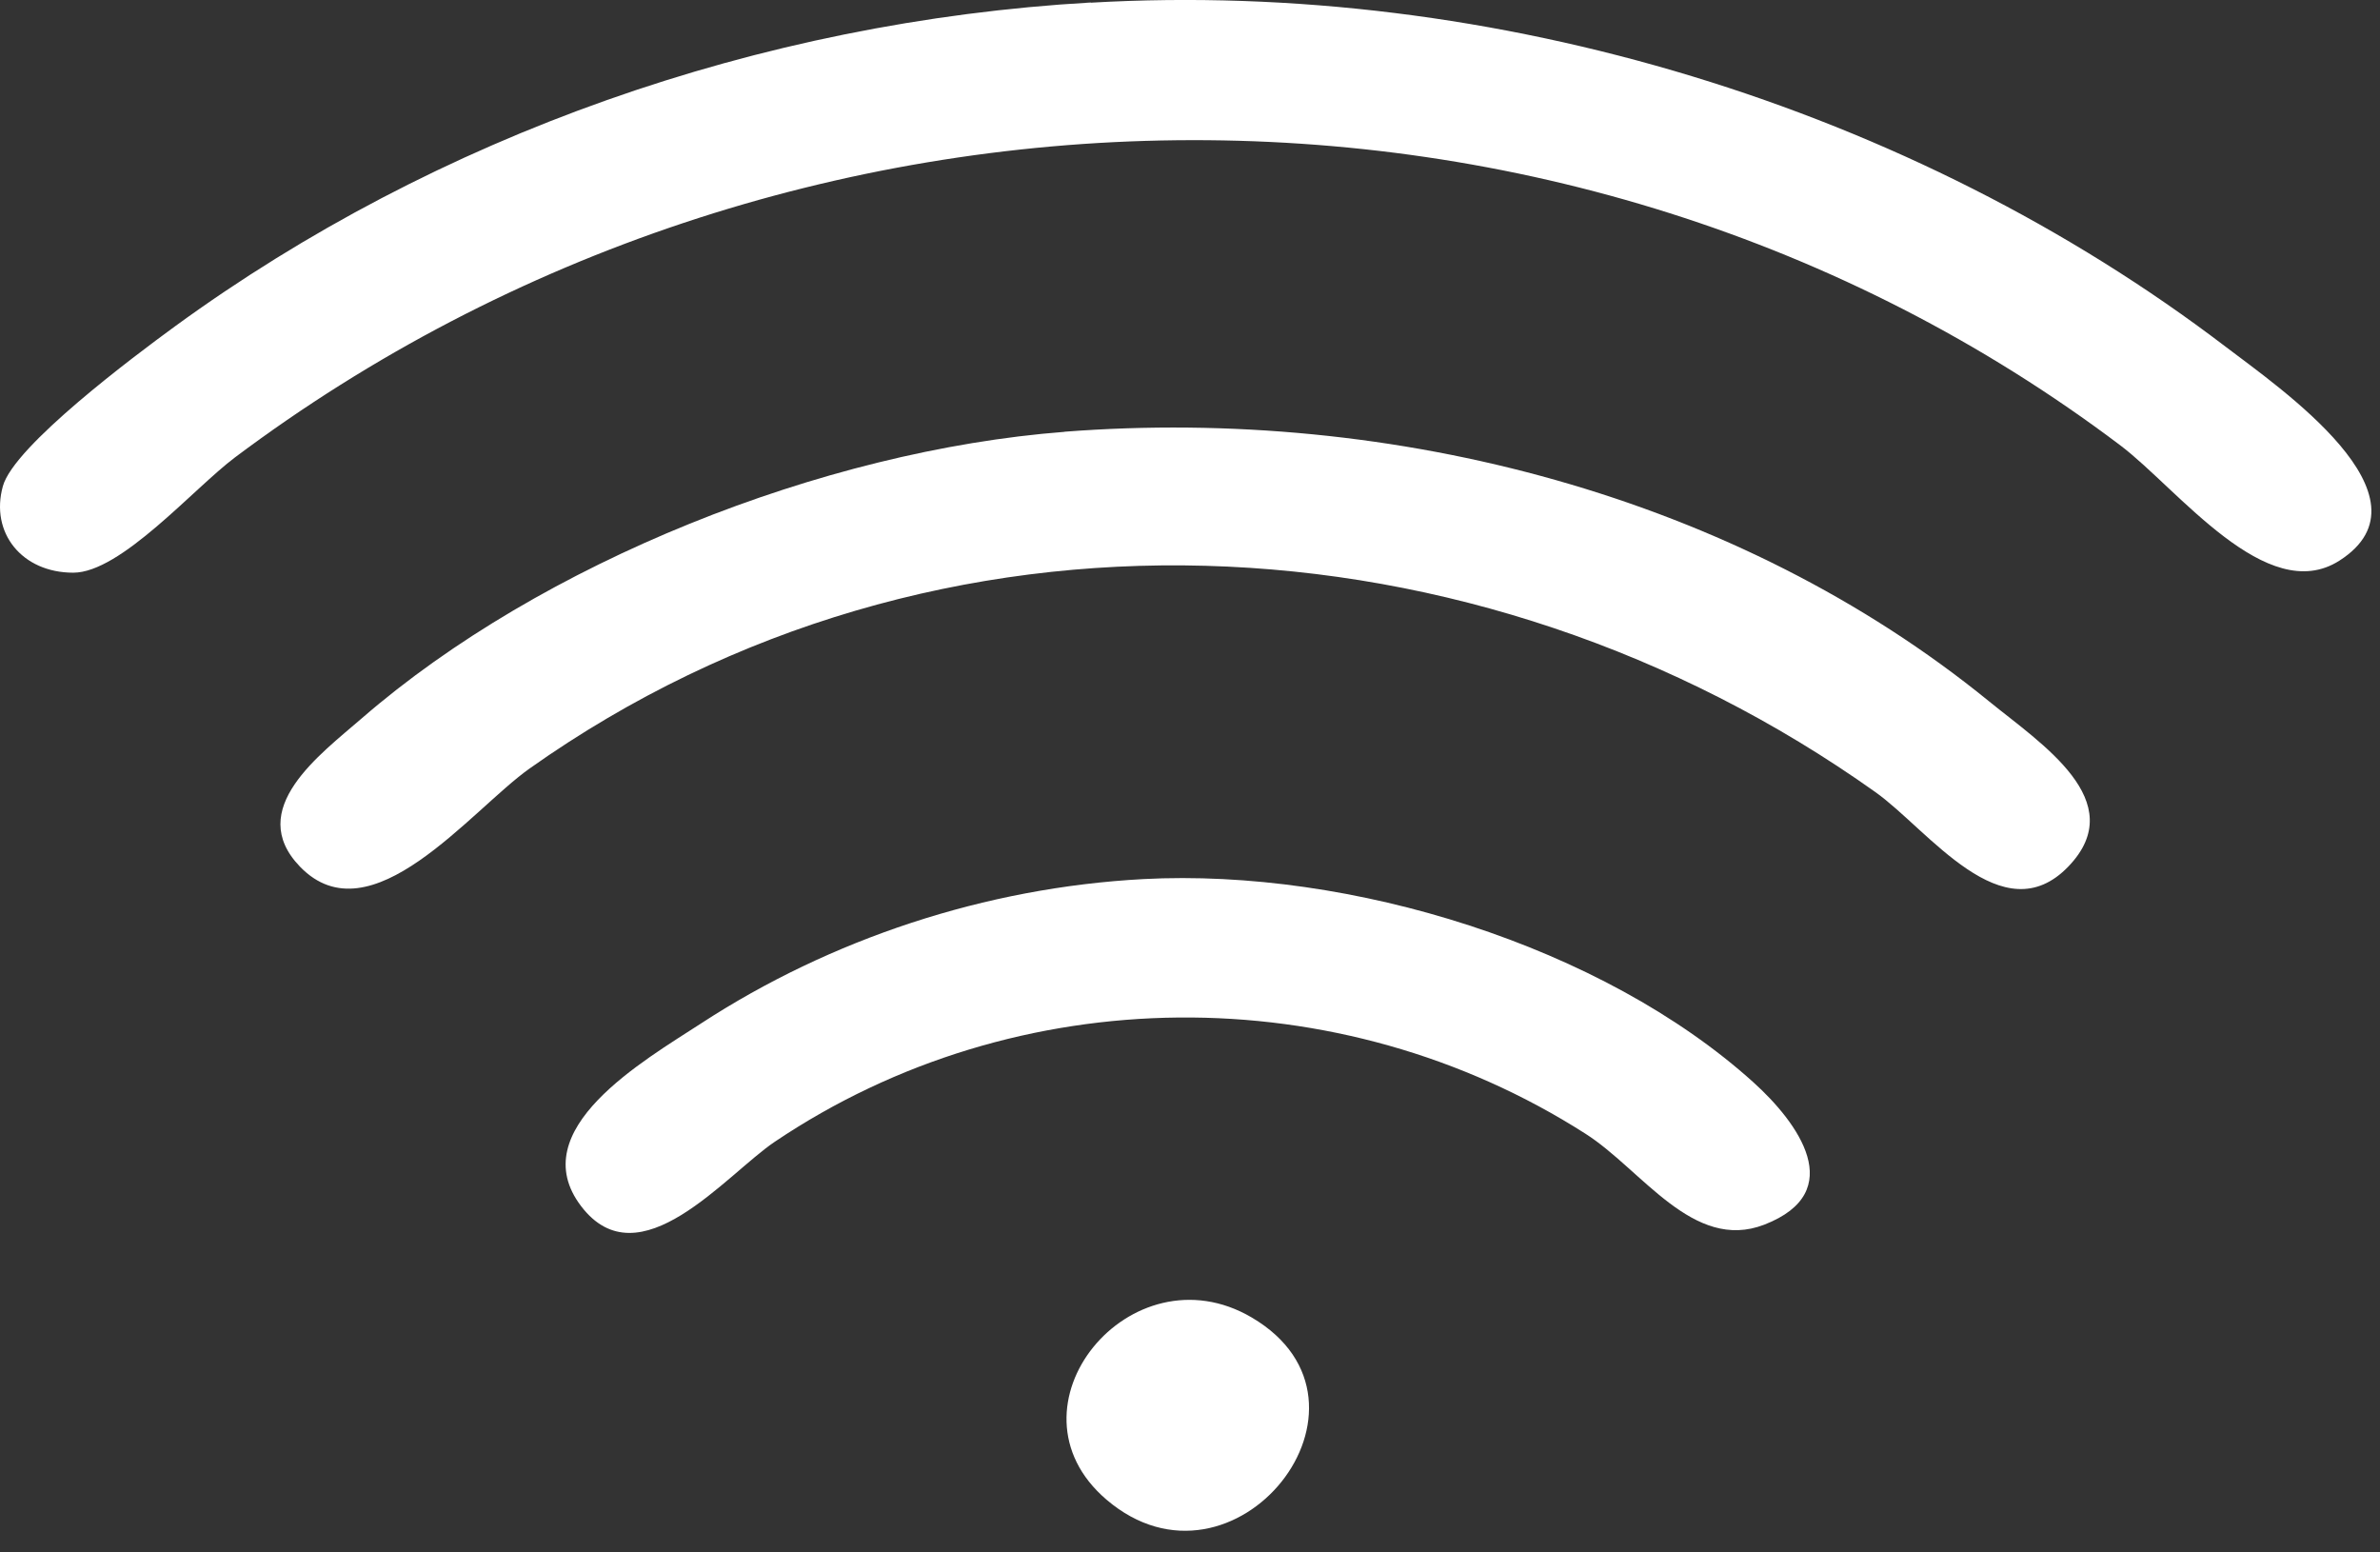
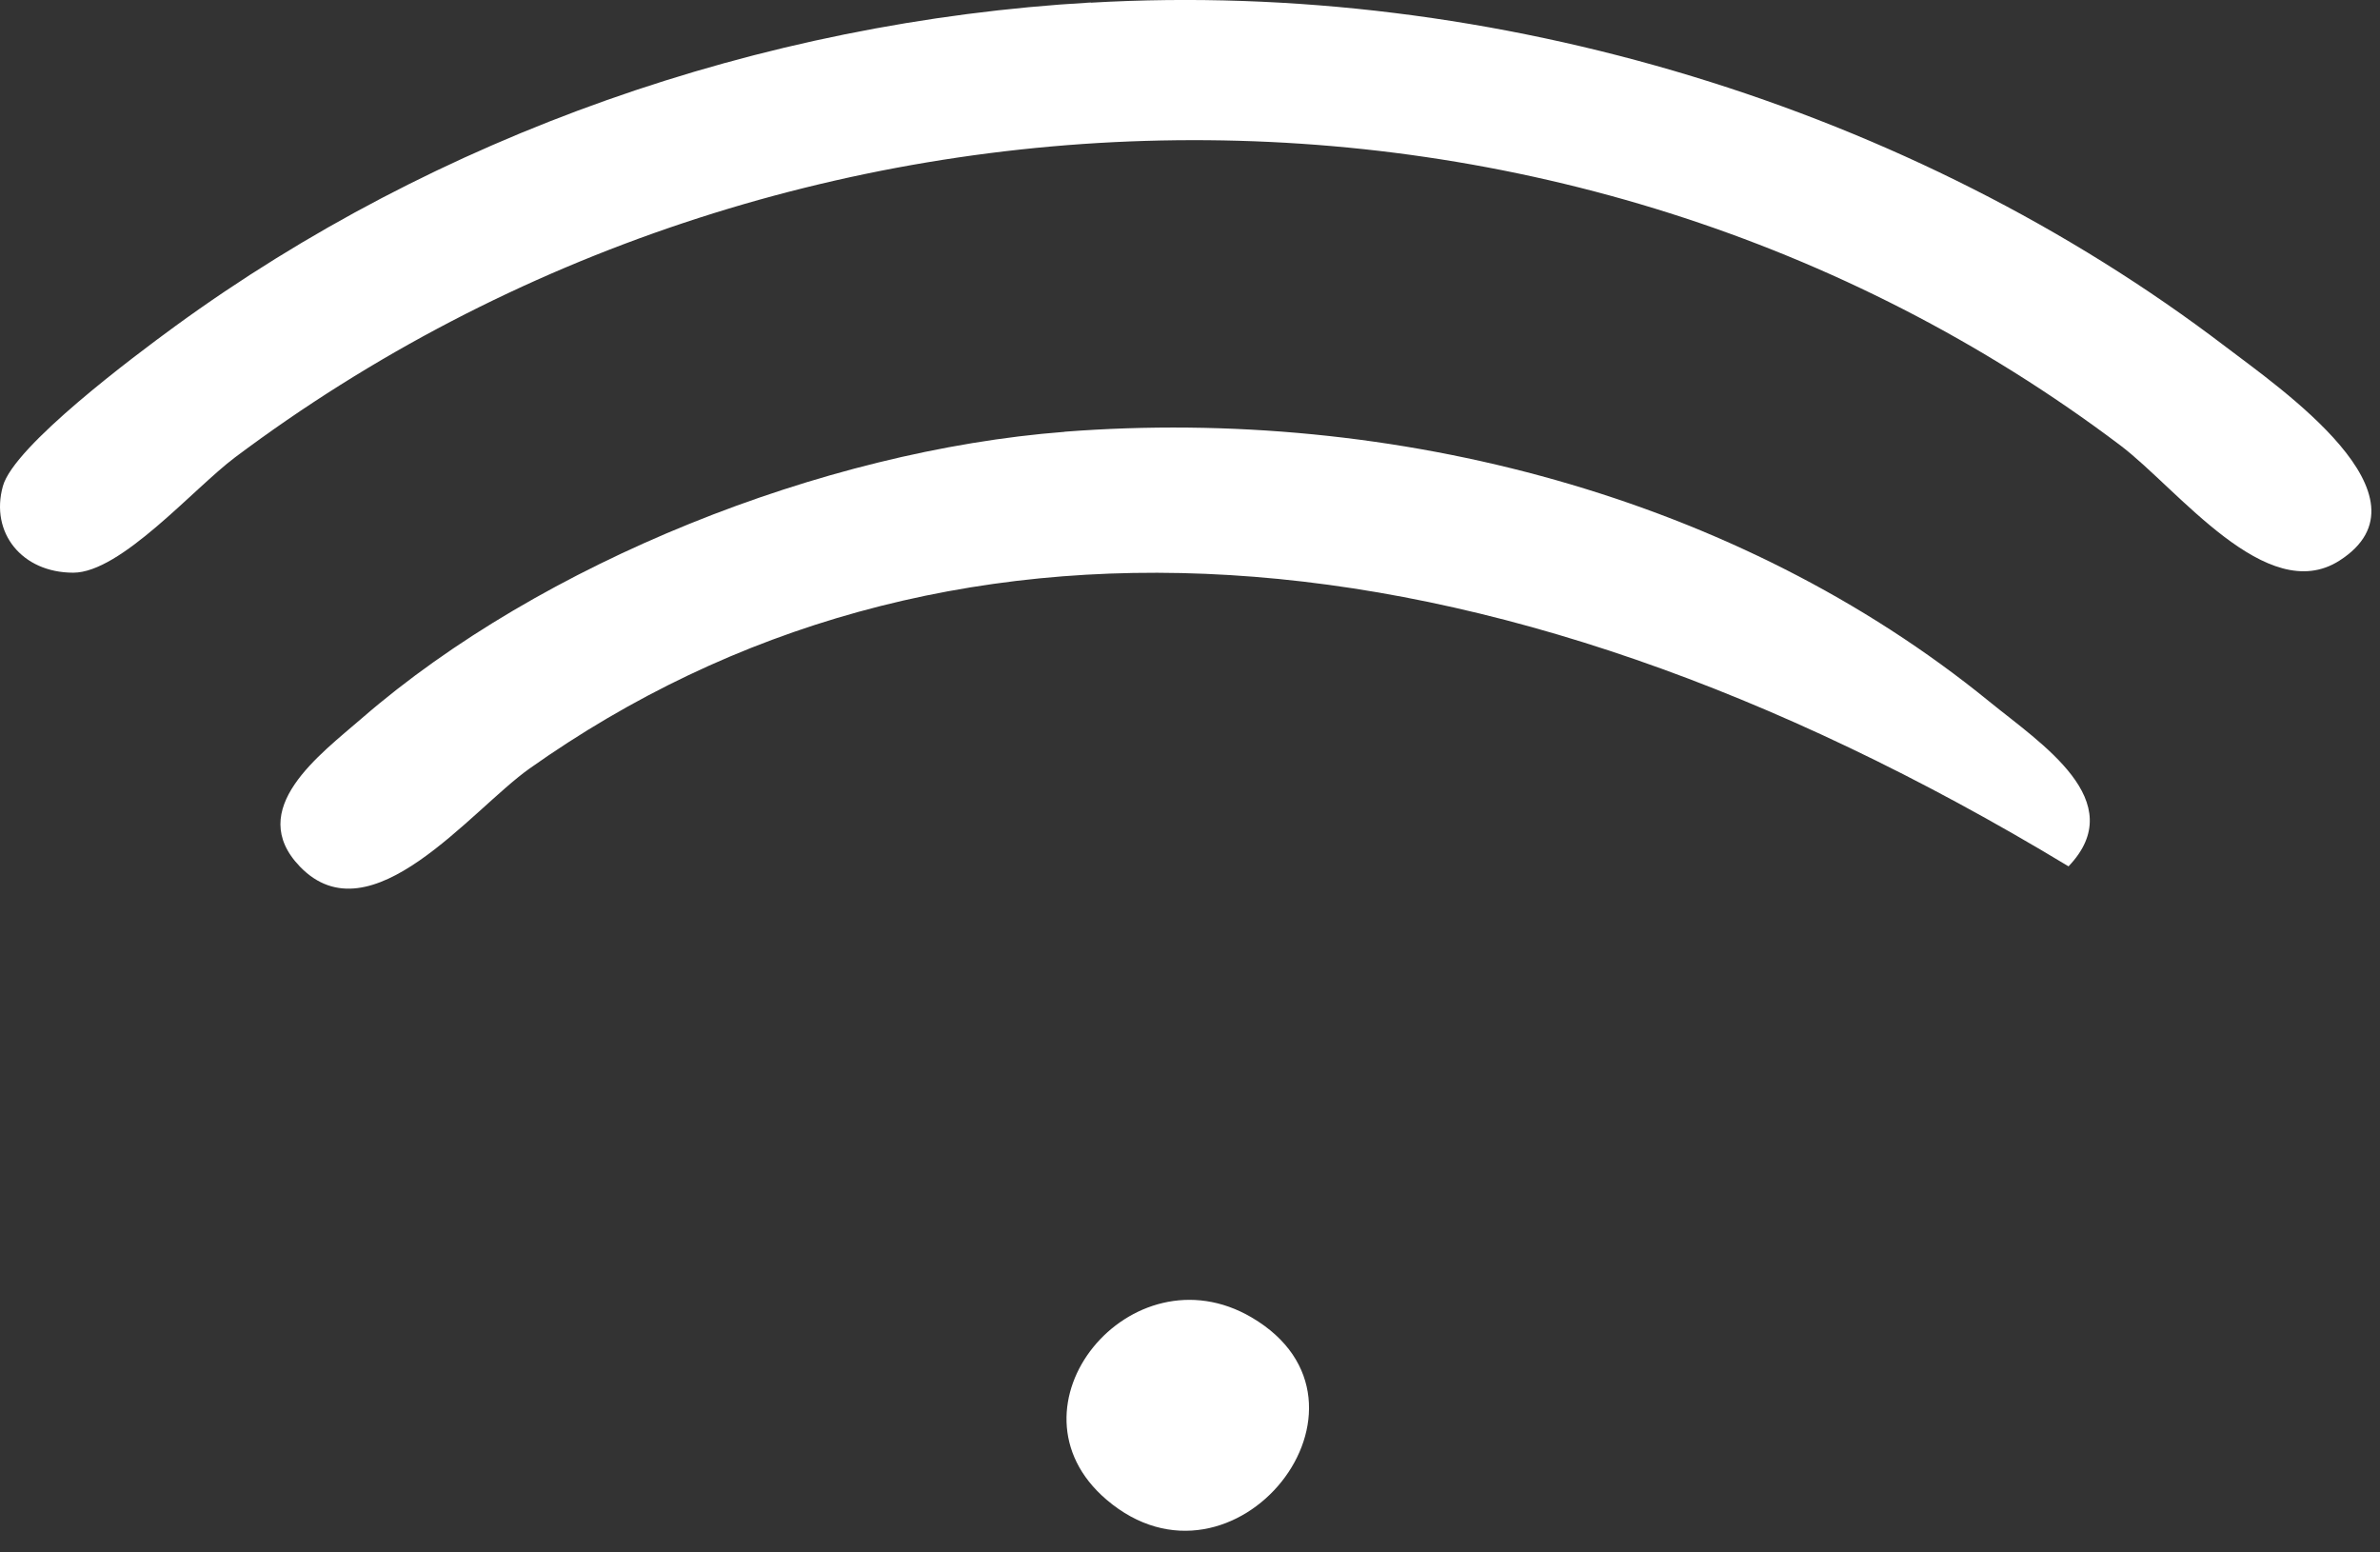
<svg xmlns="http://www.w3.org/2000/svg" width="46" height="30" viewBox="0 0 46 30" fill="none">
  <rect x="0" y="0" width="46" height="30" fill="#333333" stroke="none" />
  <path d="M21.081 0.052C28.897 -0.399 36.958 2.082 43.013 6.698C44.054 7.492 47.138 9.605 45.216 10.834C43.812 11.732 42.095 9.449 40.983 8.608C30.29 0.539 15.164 0.873 4.542 8.839C3.741 9.44 2.336 11.067 1.416 11.067C0.423 11.067 -0.195 10.294 0.056 9.394C0.272 8.615 2.605 6.874 3.38 6.308C8.433 2.626 14.676 0.418 21.085 0.048L21.081 0.052Z" fill="white" />
-   <path d="M20.575 8.343C26.951 7.852 33.586 9.595 38.446 13.555C39.447 14.371 41.188 15.481 39.98 16.742C38.708 18.069 37.27 16.033 36.247 15.307C28.534 9.824 18.108 9.28 10.236 14.851C9.096 15.659 7.166 18.162 5.799 16.749C4.727 15.639 6.186 14.581 7.001 13.874C10.459 10.878 15.893 8.706 20.577 8.345L20.575 8.343Z" fill="white" />
-   <path d="M22.097 16.988C26.099 16.777 30.97 18.28 33.891 20.917C34.747 21.69 35.736 23.033 34.098 23.667C32.724 24.197 31.734 22.603 30.642 21.908C25.881 18.868 19.663 18.91 14.975 22.064C14.033 22.698 12.355 24.785 11.231 23.308C10.106 21.831 12.443 20.497 13.557 19.773C16.053 18.148 19.042 17.151 22.1 16.988H22.097Z" fill="white" />
+   <path d="M20.575 8.343C26.951 7.852 33.586 9.595 38.446 13.555C39.447 14.371 41.188 15.481 39.98 16.742C28.534 9.824 18.108 9.28 10.236 14.851C9.096 15.659 7.166 18.162 5.799 16.749C4.727 15.639 6.186 14.581 7.001 13.874C10.459 10.878 15.893 8.706 20.577 8.345L20.575 8.343Z" fill="white" />
  <path d="M21.384 28.979C19.298 27.194 21.855 24.086 24.193 25.46C27.011 27.117 23.852 31.088 21.384 28.979Z" fill="white" />
</svg>